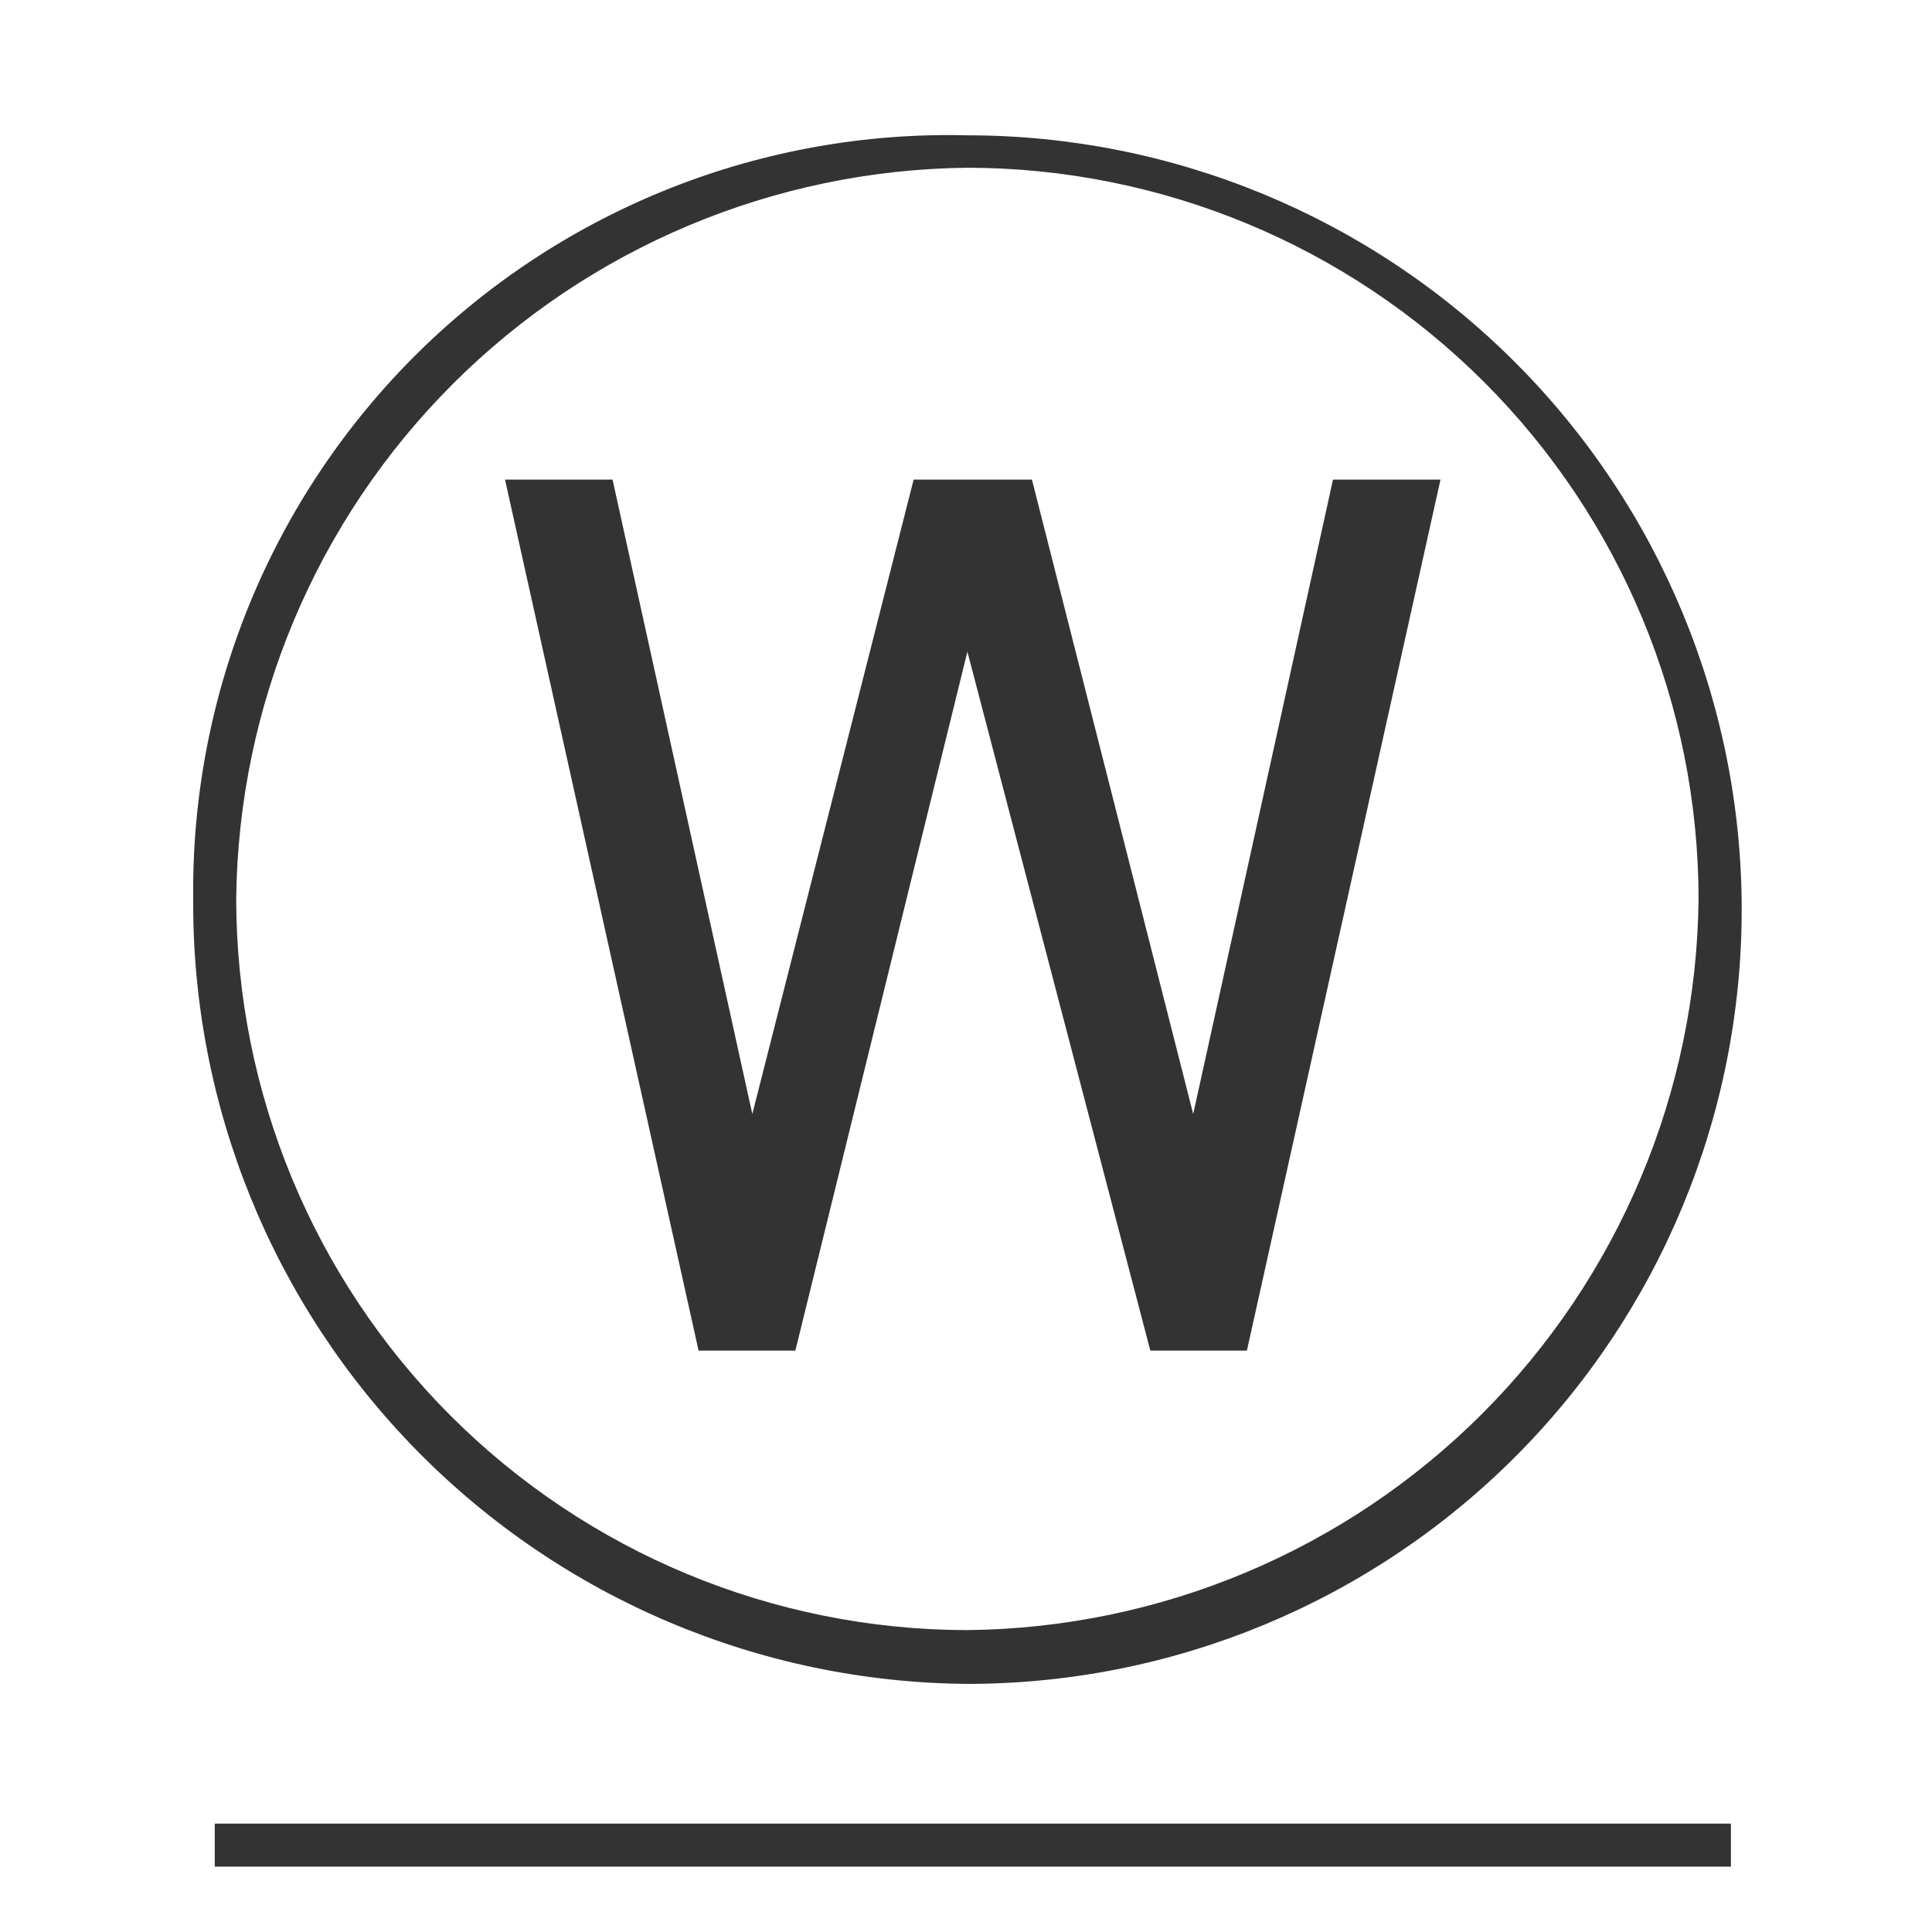
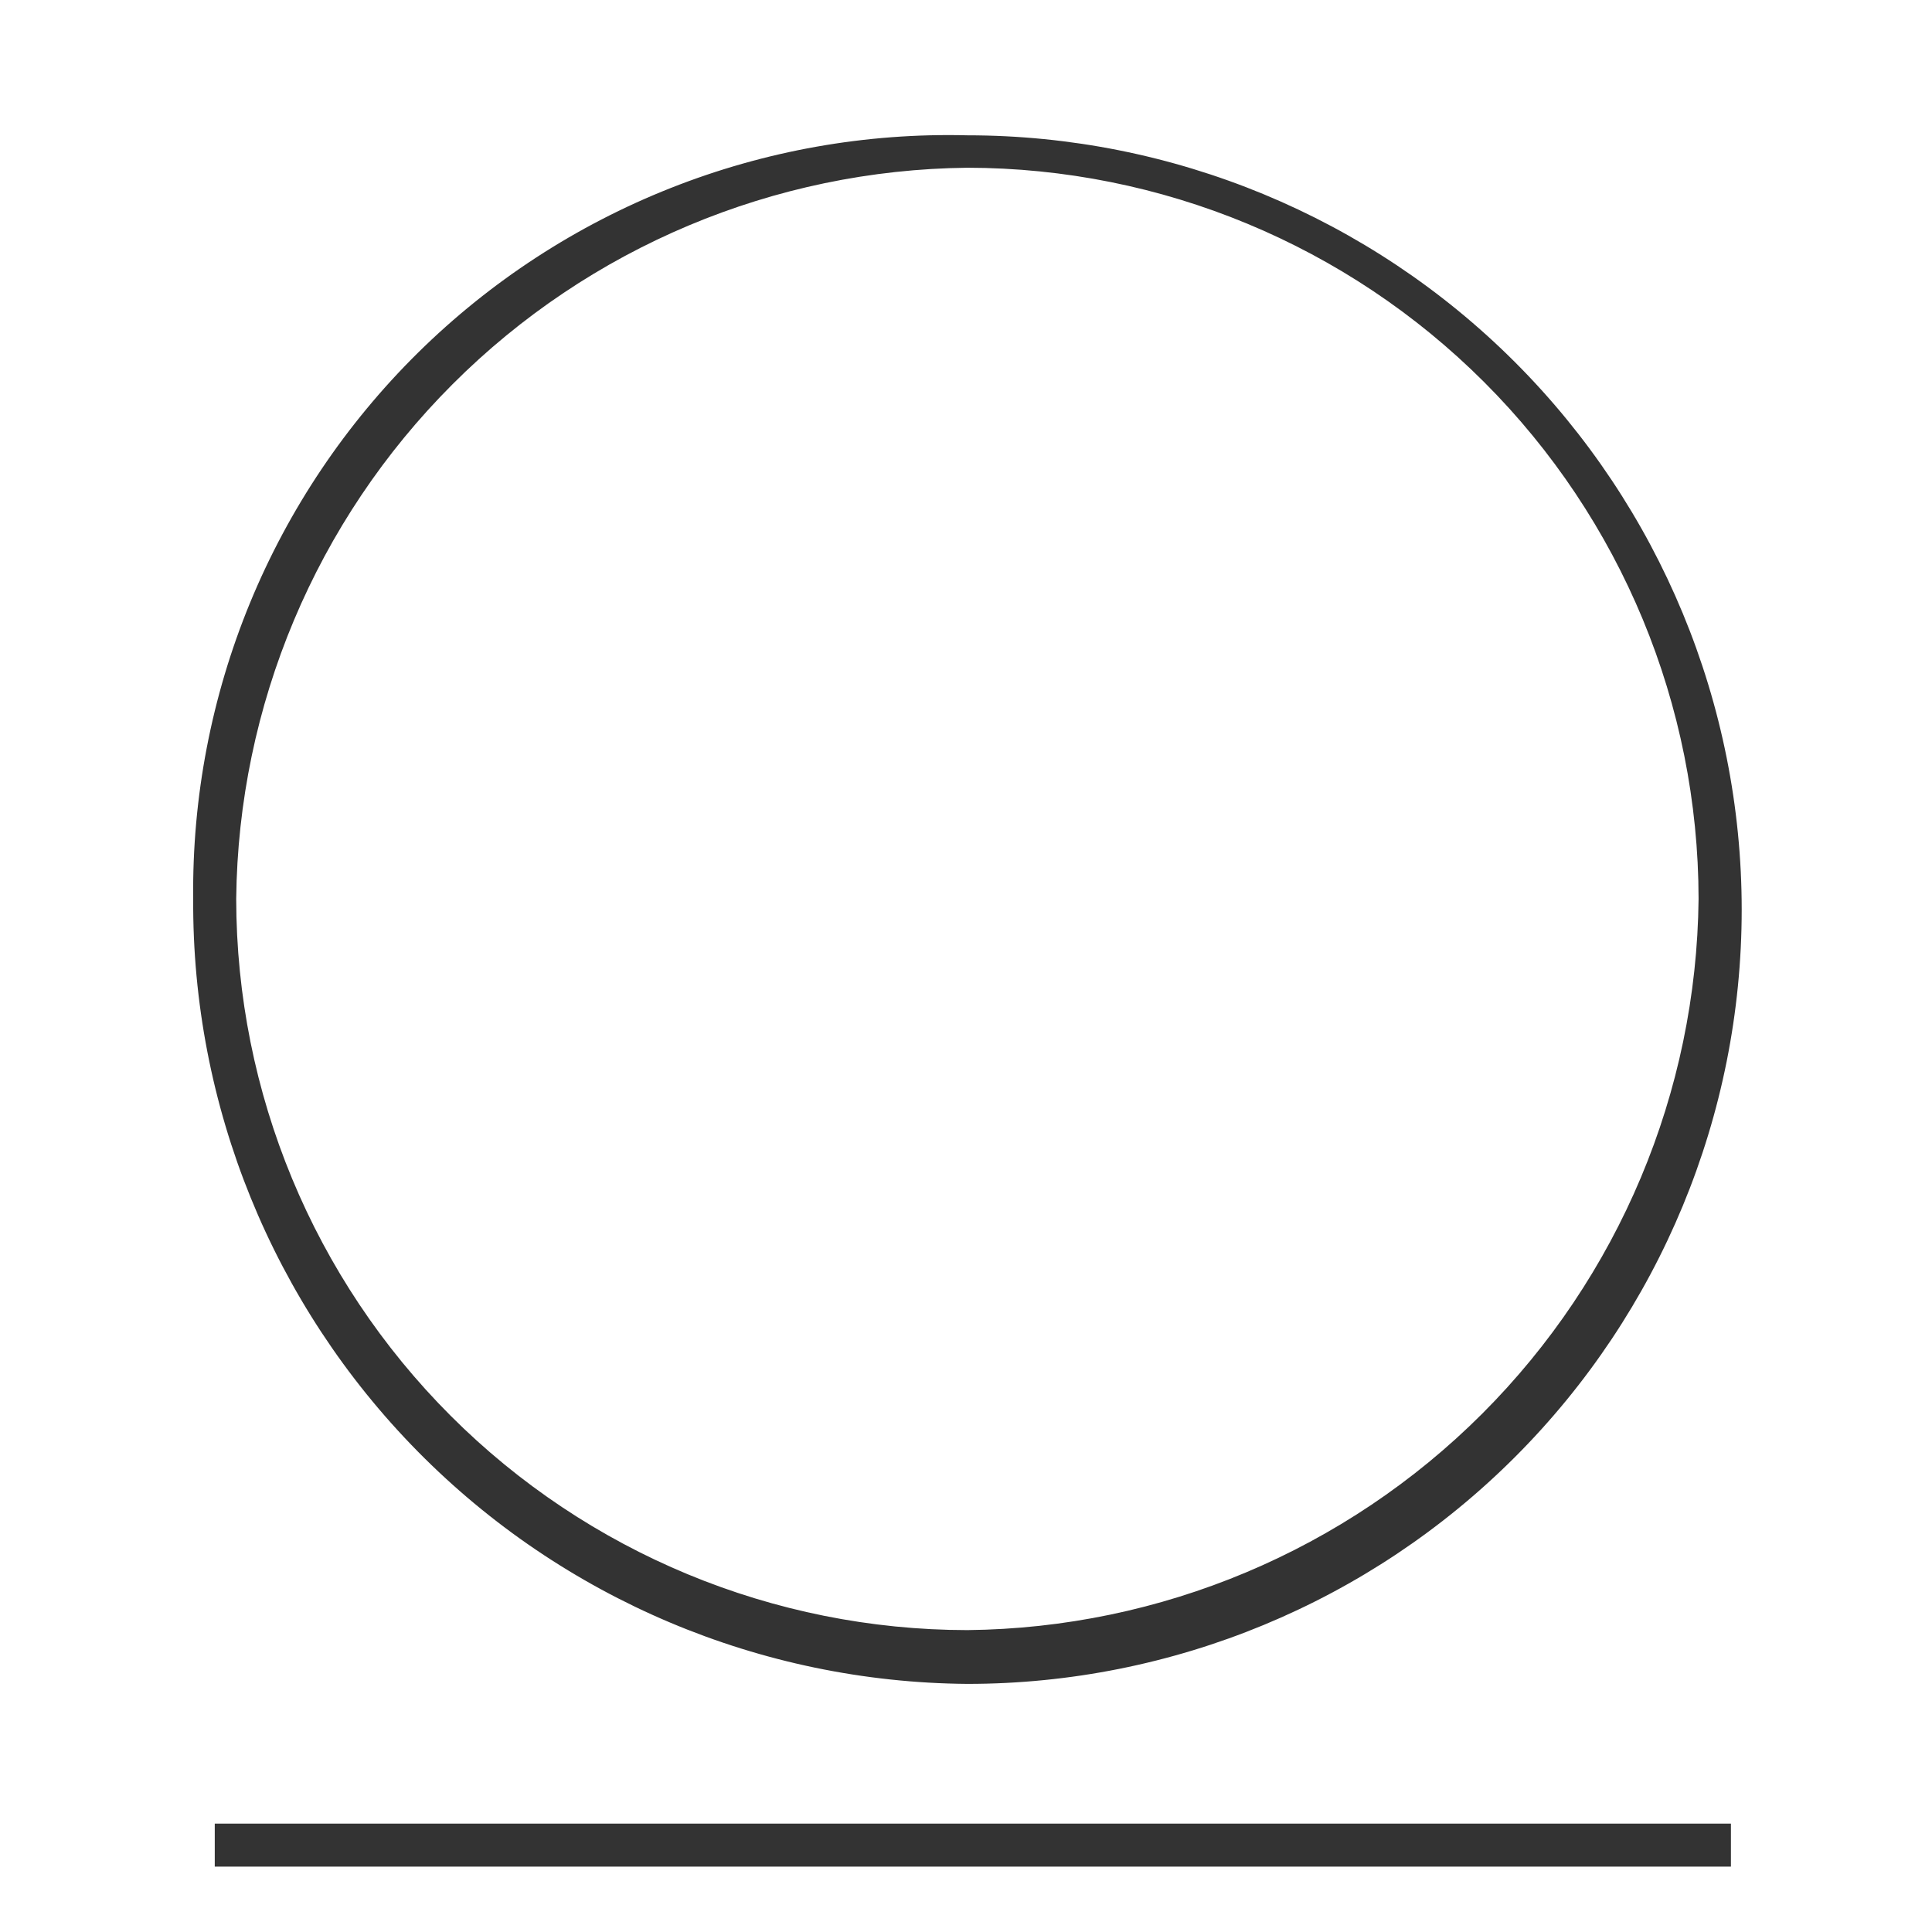
<svg xmlns="http://www.w3.org/2000/svg" width="50" height="50" viewBox="0 0 50 50" fill="none">
  <path d="M25.036 43.579C30.351 43.579 35.448 41.468 39.206 37.71C42.964 33.952 45.075 28.855 45.075 23.541C45.075 18.226 42.964 13.129 39.206 9.371C35.448 5.613 30.351 3.502 25.036 3.502C22.41 3.436 19.798 3.9 17.355 4.867C14.913 5.833 12.69 7.282 10.82 9.126C8.95 10.971 7.47 13.174 6.47 15.603C5.471 18.032 4.971 20.638 5 23.264C4.967 28.614 7.059 33.758 10.815 37.567C14.572 41.376 19.687 43.538 25.036 43.579ZM25.036 4.341C30.053 4.347 34.863 6.342 38.411 9.89C41.959 13.437 43.954 18.247 43.959 23.264C43.907 28.267 41.896 33.049 38.359 36.587C34.821 40.124 30.039 42.135 25.036 42.187C20.019 42.182 15.209 40.187 11.662 36.639C8.114 33.091 6.119 28.281 6.113 23.264C6.166 18.262 8.176 13.479 11.714 9.942C15.251 6.404 20.034 4.394 25.036 4.341Z" fill="#333333" />
-   <path d="M20.584 34.953L25.036 16.865L29.77 34.953H32.27L37.28 12.412H34.498L30.88 28.831L26.706 12.412H23.645L19.47 28.831L15.853 12.412H13.07L18.079 34.953H20.584Z" fill="#333333" />
  <path d="M44.796 47.195H5.558V48.308H44.796V47.195Z" fill="#333333" />
</svg>